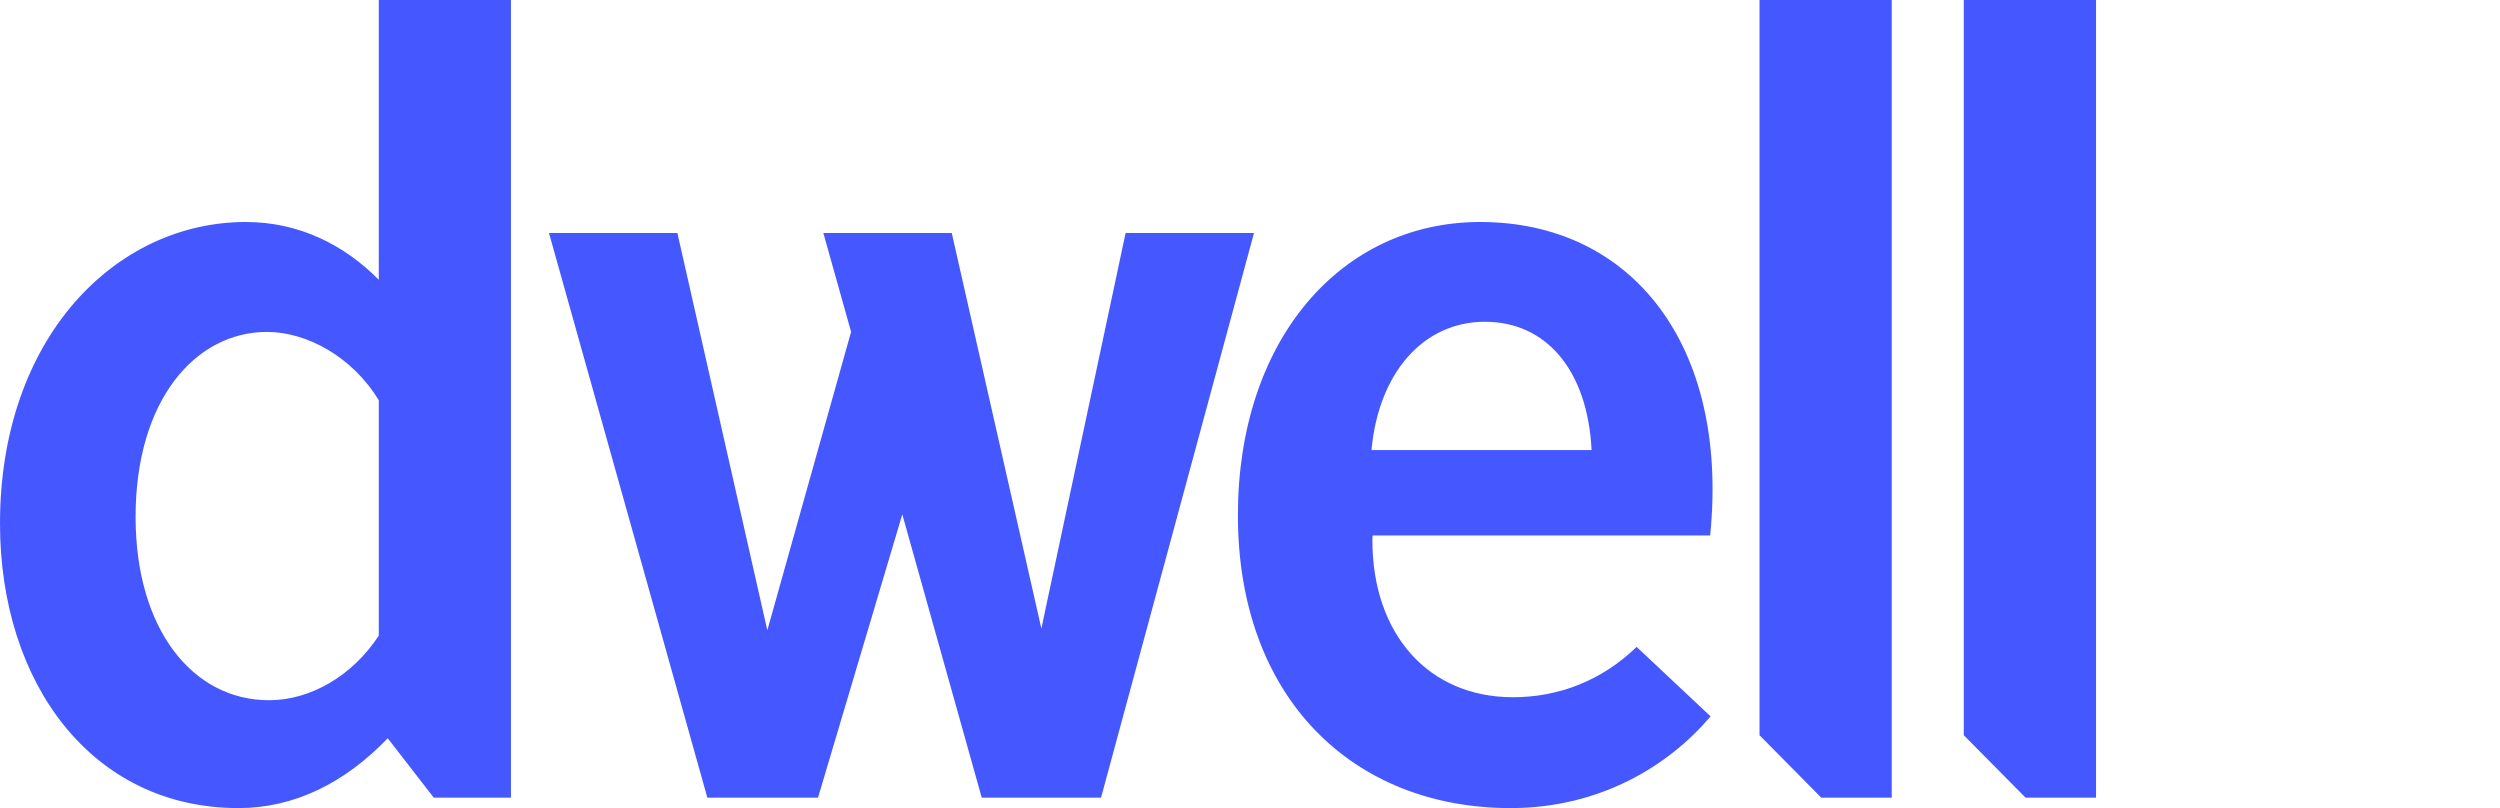
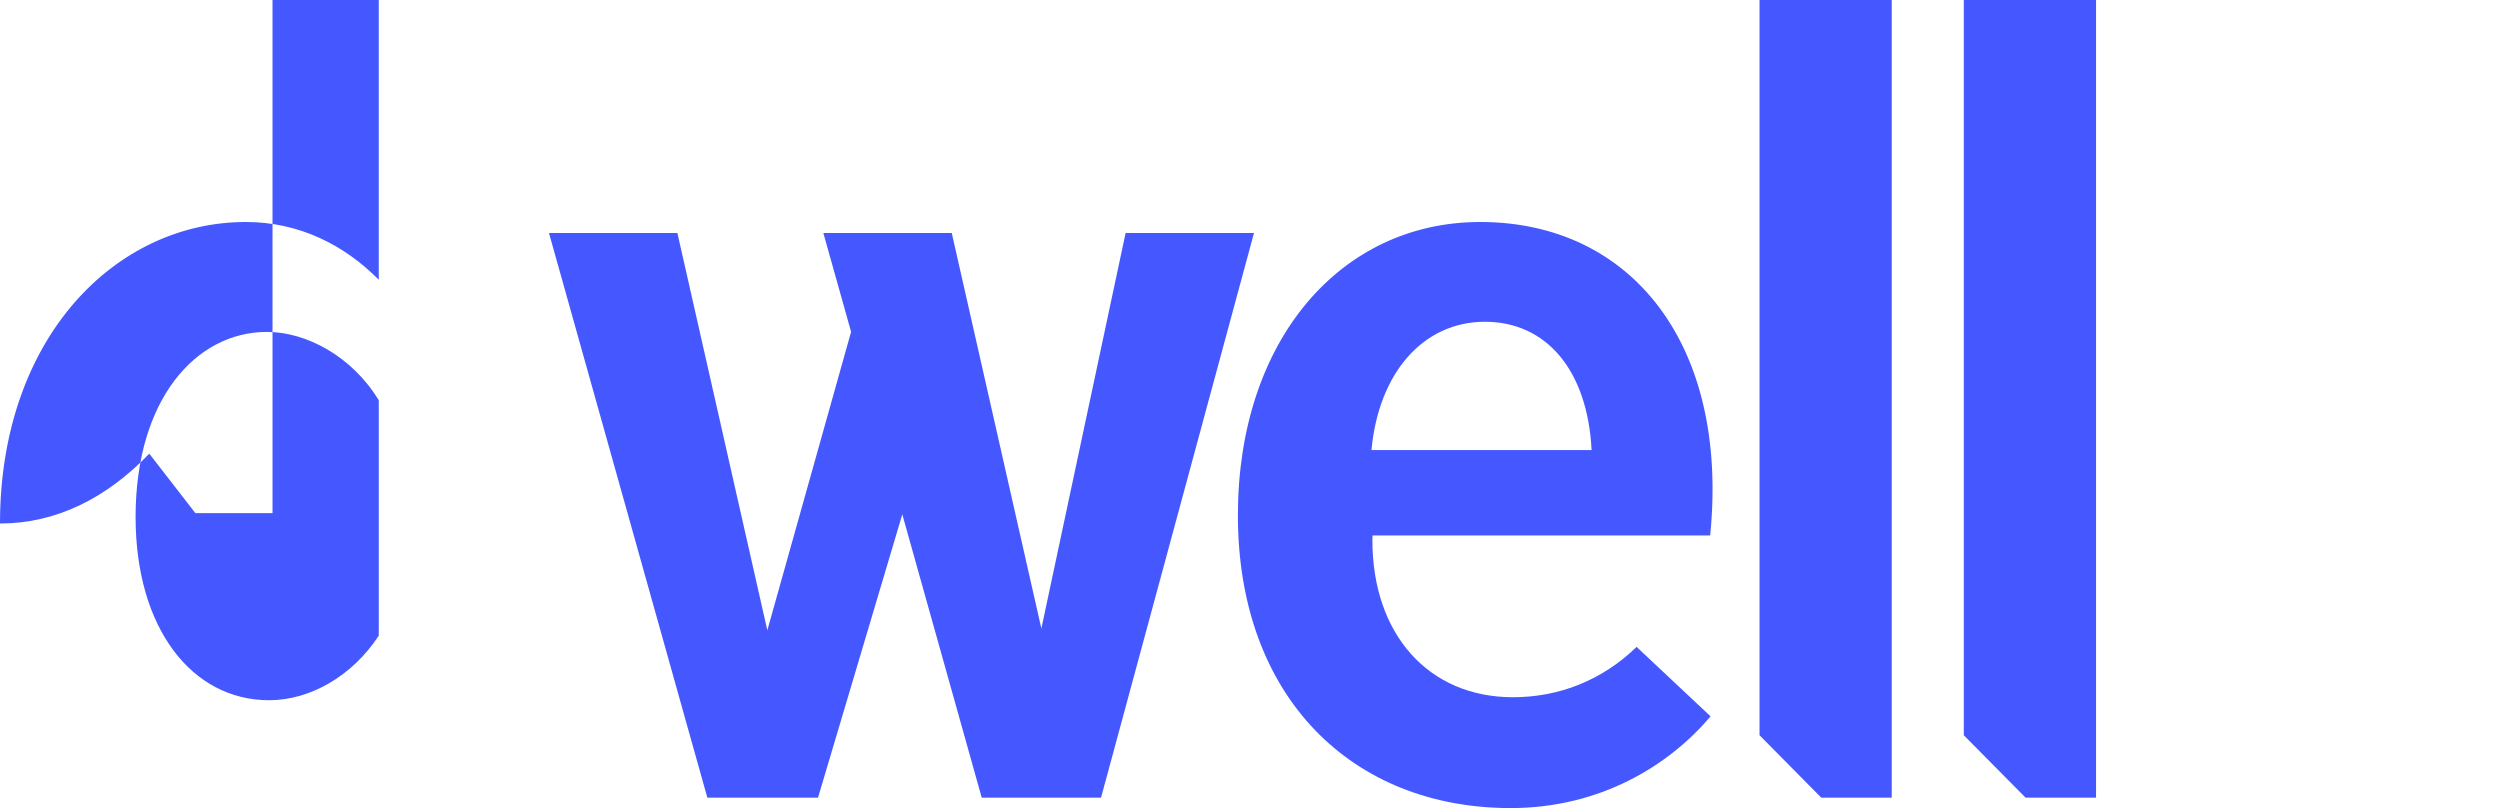
<svg xmlns="http://www.w3.org/2000/svg" version="1.1" viewBox="0 0 99 32" aria-hidden="true">
-   <path fill="#4558ff" d="M44.574,9.228h5.084l-6.057,22.36h-4.724l-3.146-11.22l-3.338,11.22h-4.382 l-6.271-22.36h5.085l3.561,15.732l3.317-11.819l-1.098-3.913h5.085l3.548,15.661L44.574,9.228L44.574,9.228z M67.739,28.368 l-2.929-2.751c-1.368,1.325-3.068,1.993-4.896,1.993c-3.352,0-5.567-2.503-5.567-6.216c0-0.064,0.004-0.127,0.005-0.19h13.371 c0.756-7.55-3.114-12.413-9.107-12.413c-5.528,0-9.595,4.686-9.595,11.616c0,7.21,4.531,11.593,10.801,11.593 C63.356,32,66.083,30.325,67.739,28.368L67.739,28.368z M54.311,17.823c0.275-3.034,2.034-5.082,4.495-5.081 c2.427,0,4.063,1.922,4.221,5.081H54.311L54.311,17.823z M69.677,0v29.115l2.446,2.473h2.79V0H69.677L69.677,0z M83.003,0h-5.237 v29.115l2.447,2.473h2.79V0L83.003,0z M14.999,0v11.079c-1.354-1.374-3.151-2.288-5.261-2.288C4.555,8.791,0,13.396,0,20.731 C0,27.046,3.631,32,9.442,32c2.211,0,4.211-0.993,5.912-2.766l1.824,2.354h3.056V0H14.999L14.999,0z M10.657,27.729 c-3.044,0-5.288-2.831-5.288-7.257c0-4.653,2.386-7.328,5.203-7.328c1.542,0,3.357,0.948,4.427,2.706v9.322 C13.958,26.764,12.291,27.729,10.657,27.729L10.657,27.729z" />
+   <path fill="#4558ff" d="M44.574,9.228h5.084l-6.057,22.36h-4.724l-3.146-11.22l-3.338,11.22h-4.382 l-6.271-22.36h5.085l3.561,15.732l3.317-11.819l-1.098-3.913h5.085l3.548,15.661L44.574,9.228L44.574,9.228z M67.739,28.368 l-2.929-2.751c-1.368,1.325-3.068,1.993-4.896,1.993c-3.352,0-5.567-2.503-5.567-6.216c0-0.064,0.004-0.127,0.005-0.19h13.371 c0.756-7.55-3.114-12.413-9.107-12.413c-5.528,0-9.595,4.686-9.595,11.616c0,7.21,4.531,11.593,10.801,11.593 C63.356,32,66.083,30.325,67.739,28.368L67.739,28.368z M54.311,17.823c0.275-3.034,2.034-5.082,4.495-5.081 c2.427,0,4.063,1.922,4.221,5.081H54.311L54.311,17.823z M69.677,0v29.115l2.446,2.473h2.79V0H69.677L69.677,0z M83.003,0h-5.237 v29.115l2.447,2.473h2.79V0L83.003,0z M14.999,0v11.079c-1.354-1.374-3.151-2.288-5.261-2.288C4.555,8.791,0,13.396,0,20.731 c2.211,0,4.211-0.993,5.912-2.766l1.824,2.354h3.056V0H14.999L14.999,0z M10.657,27.729 c-3.044,0-5.288-2.831-5.288-7.257c0-4.653,2.386-7.328,5.203-7.328c1.542,0,3.357,0.948,4.427,2.706v9.322 C13.958,26.764,12.291,27.729,10.657,27.729L10.657,27.729z" />
</svg>